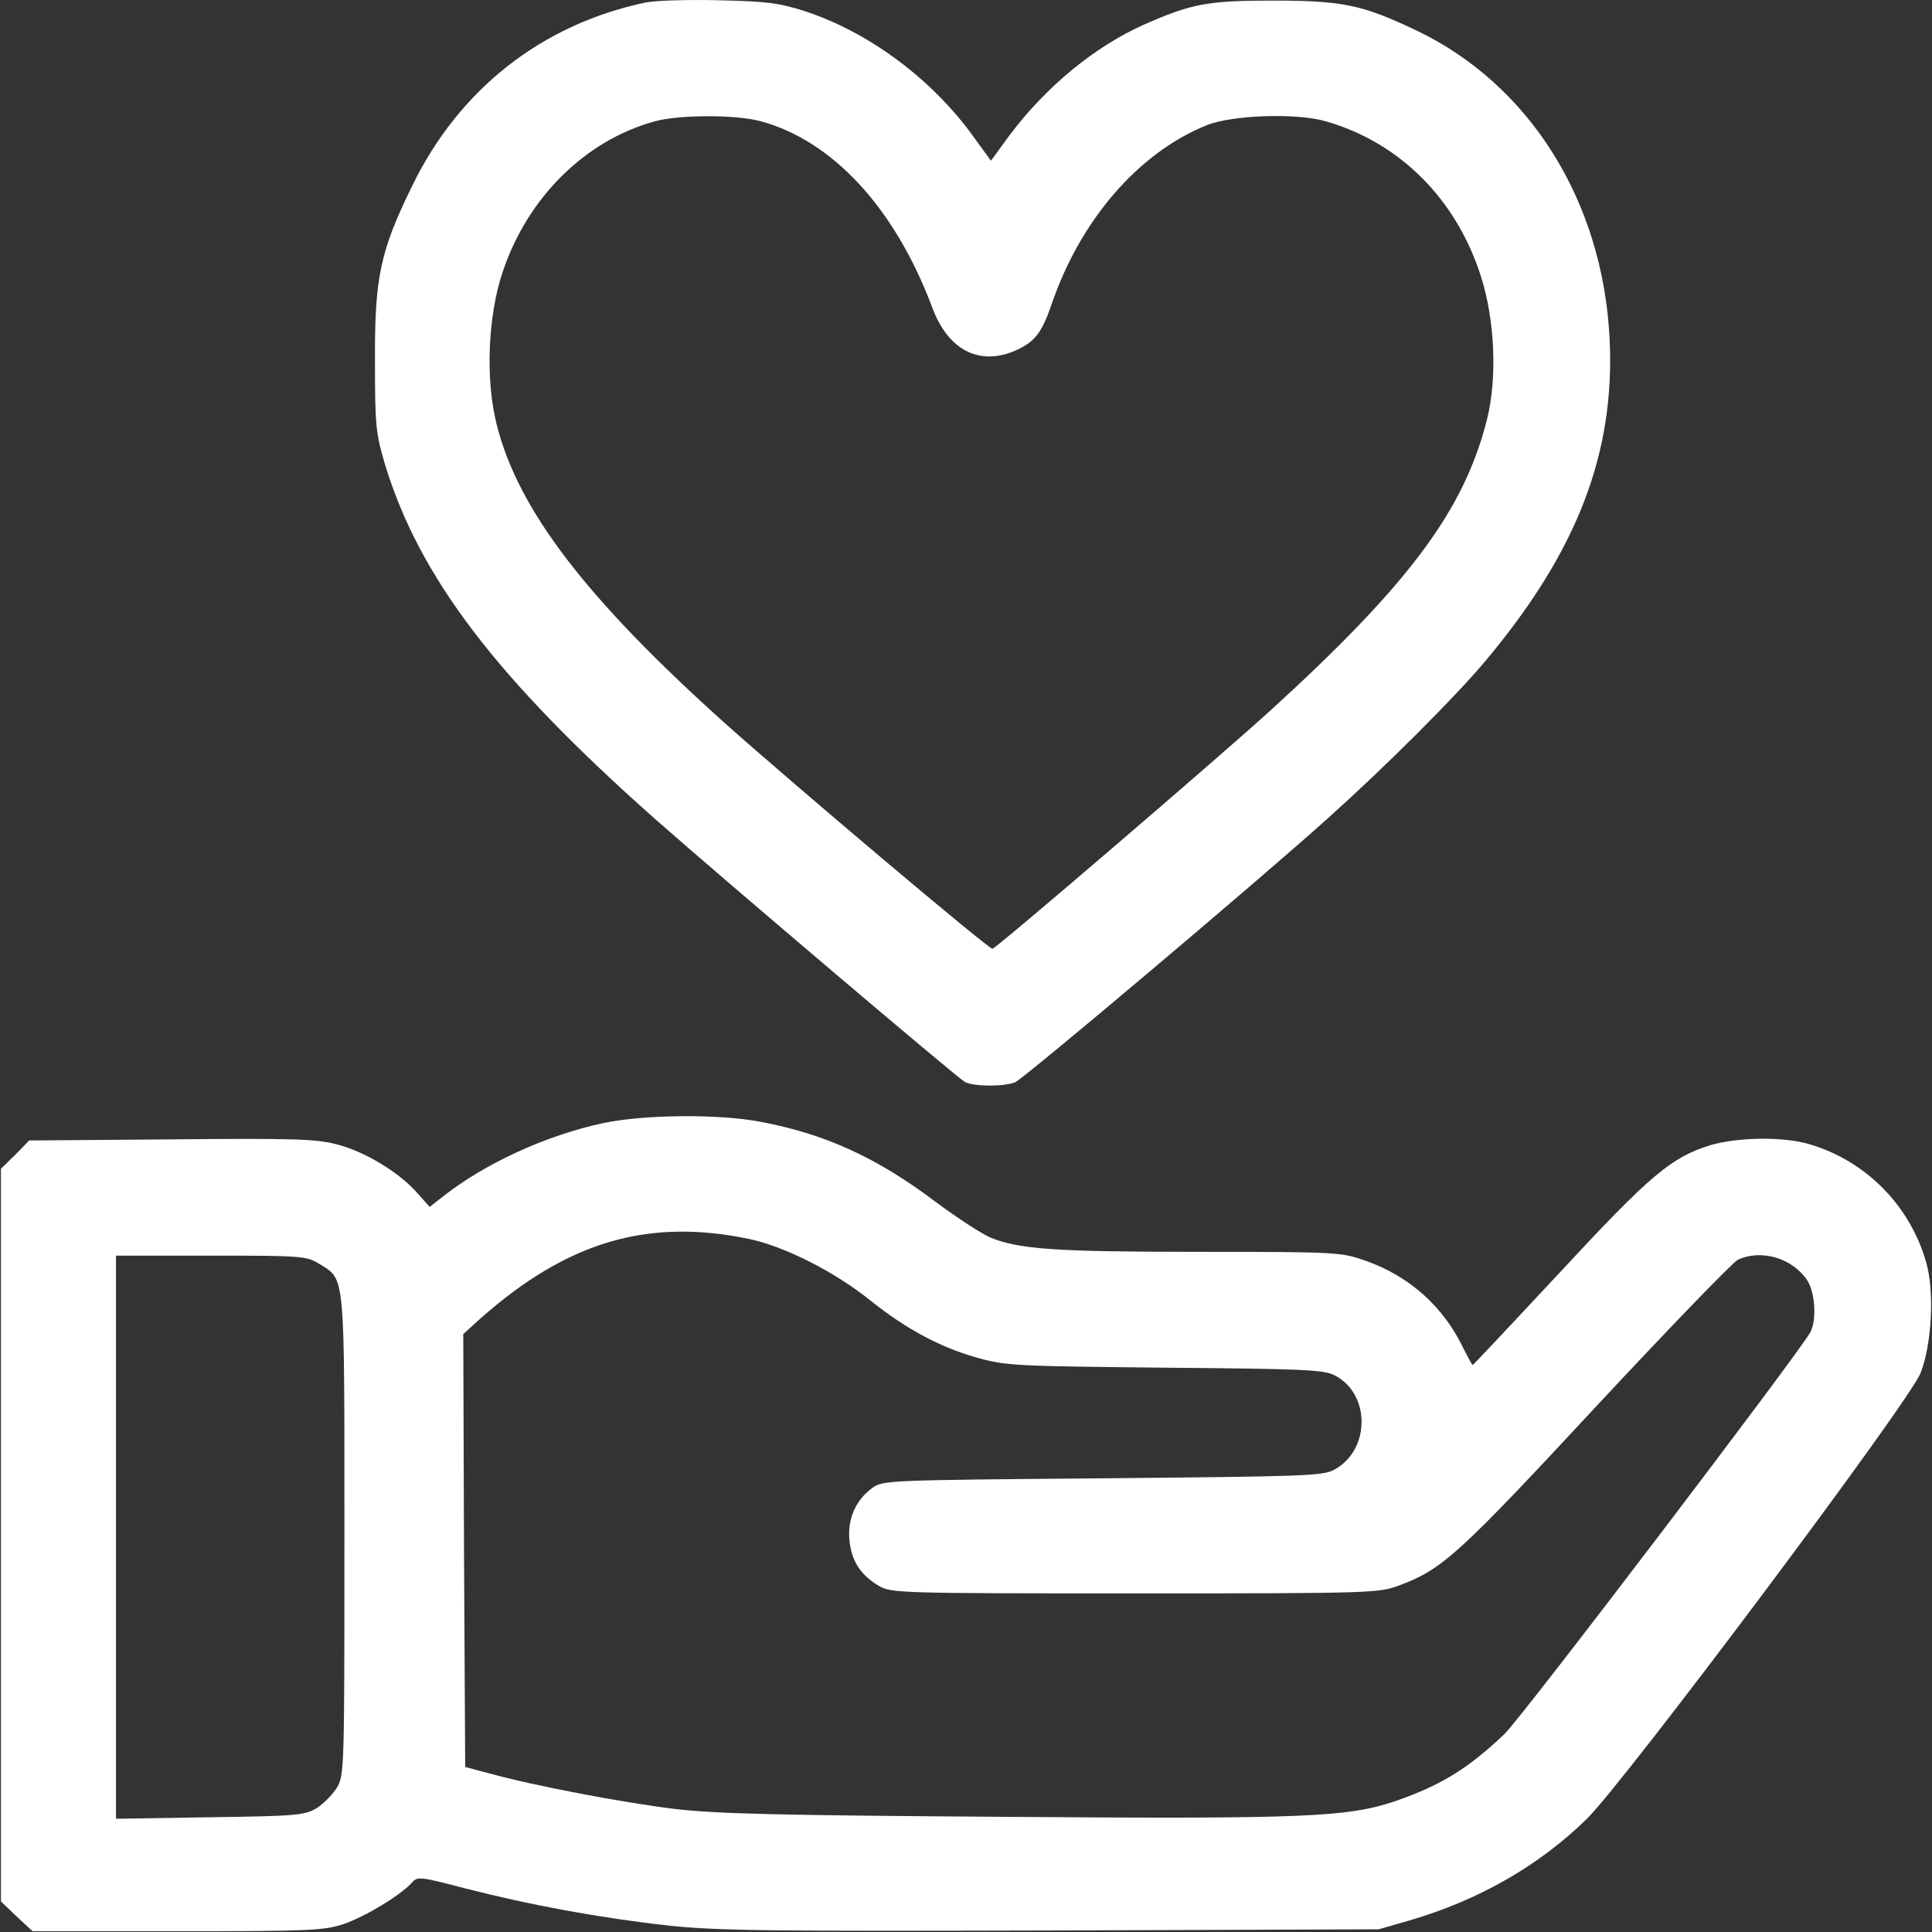
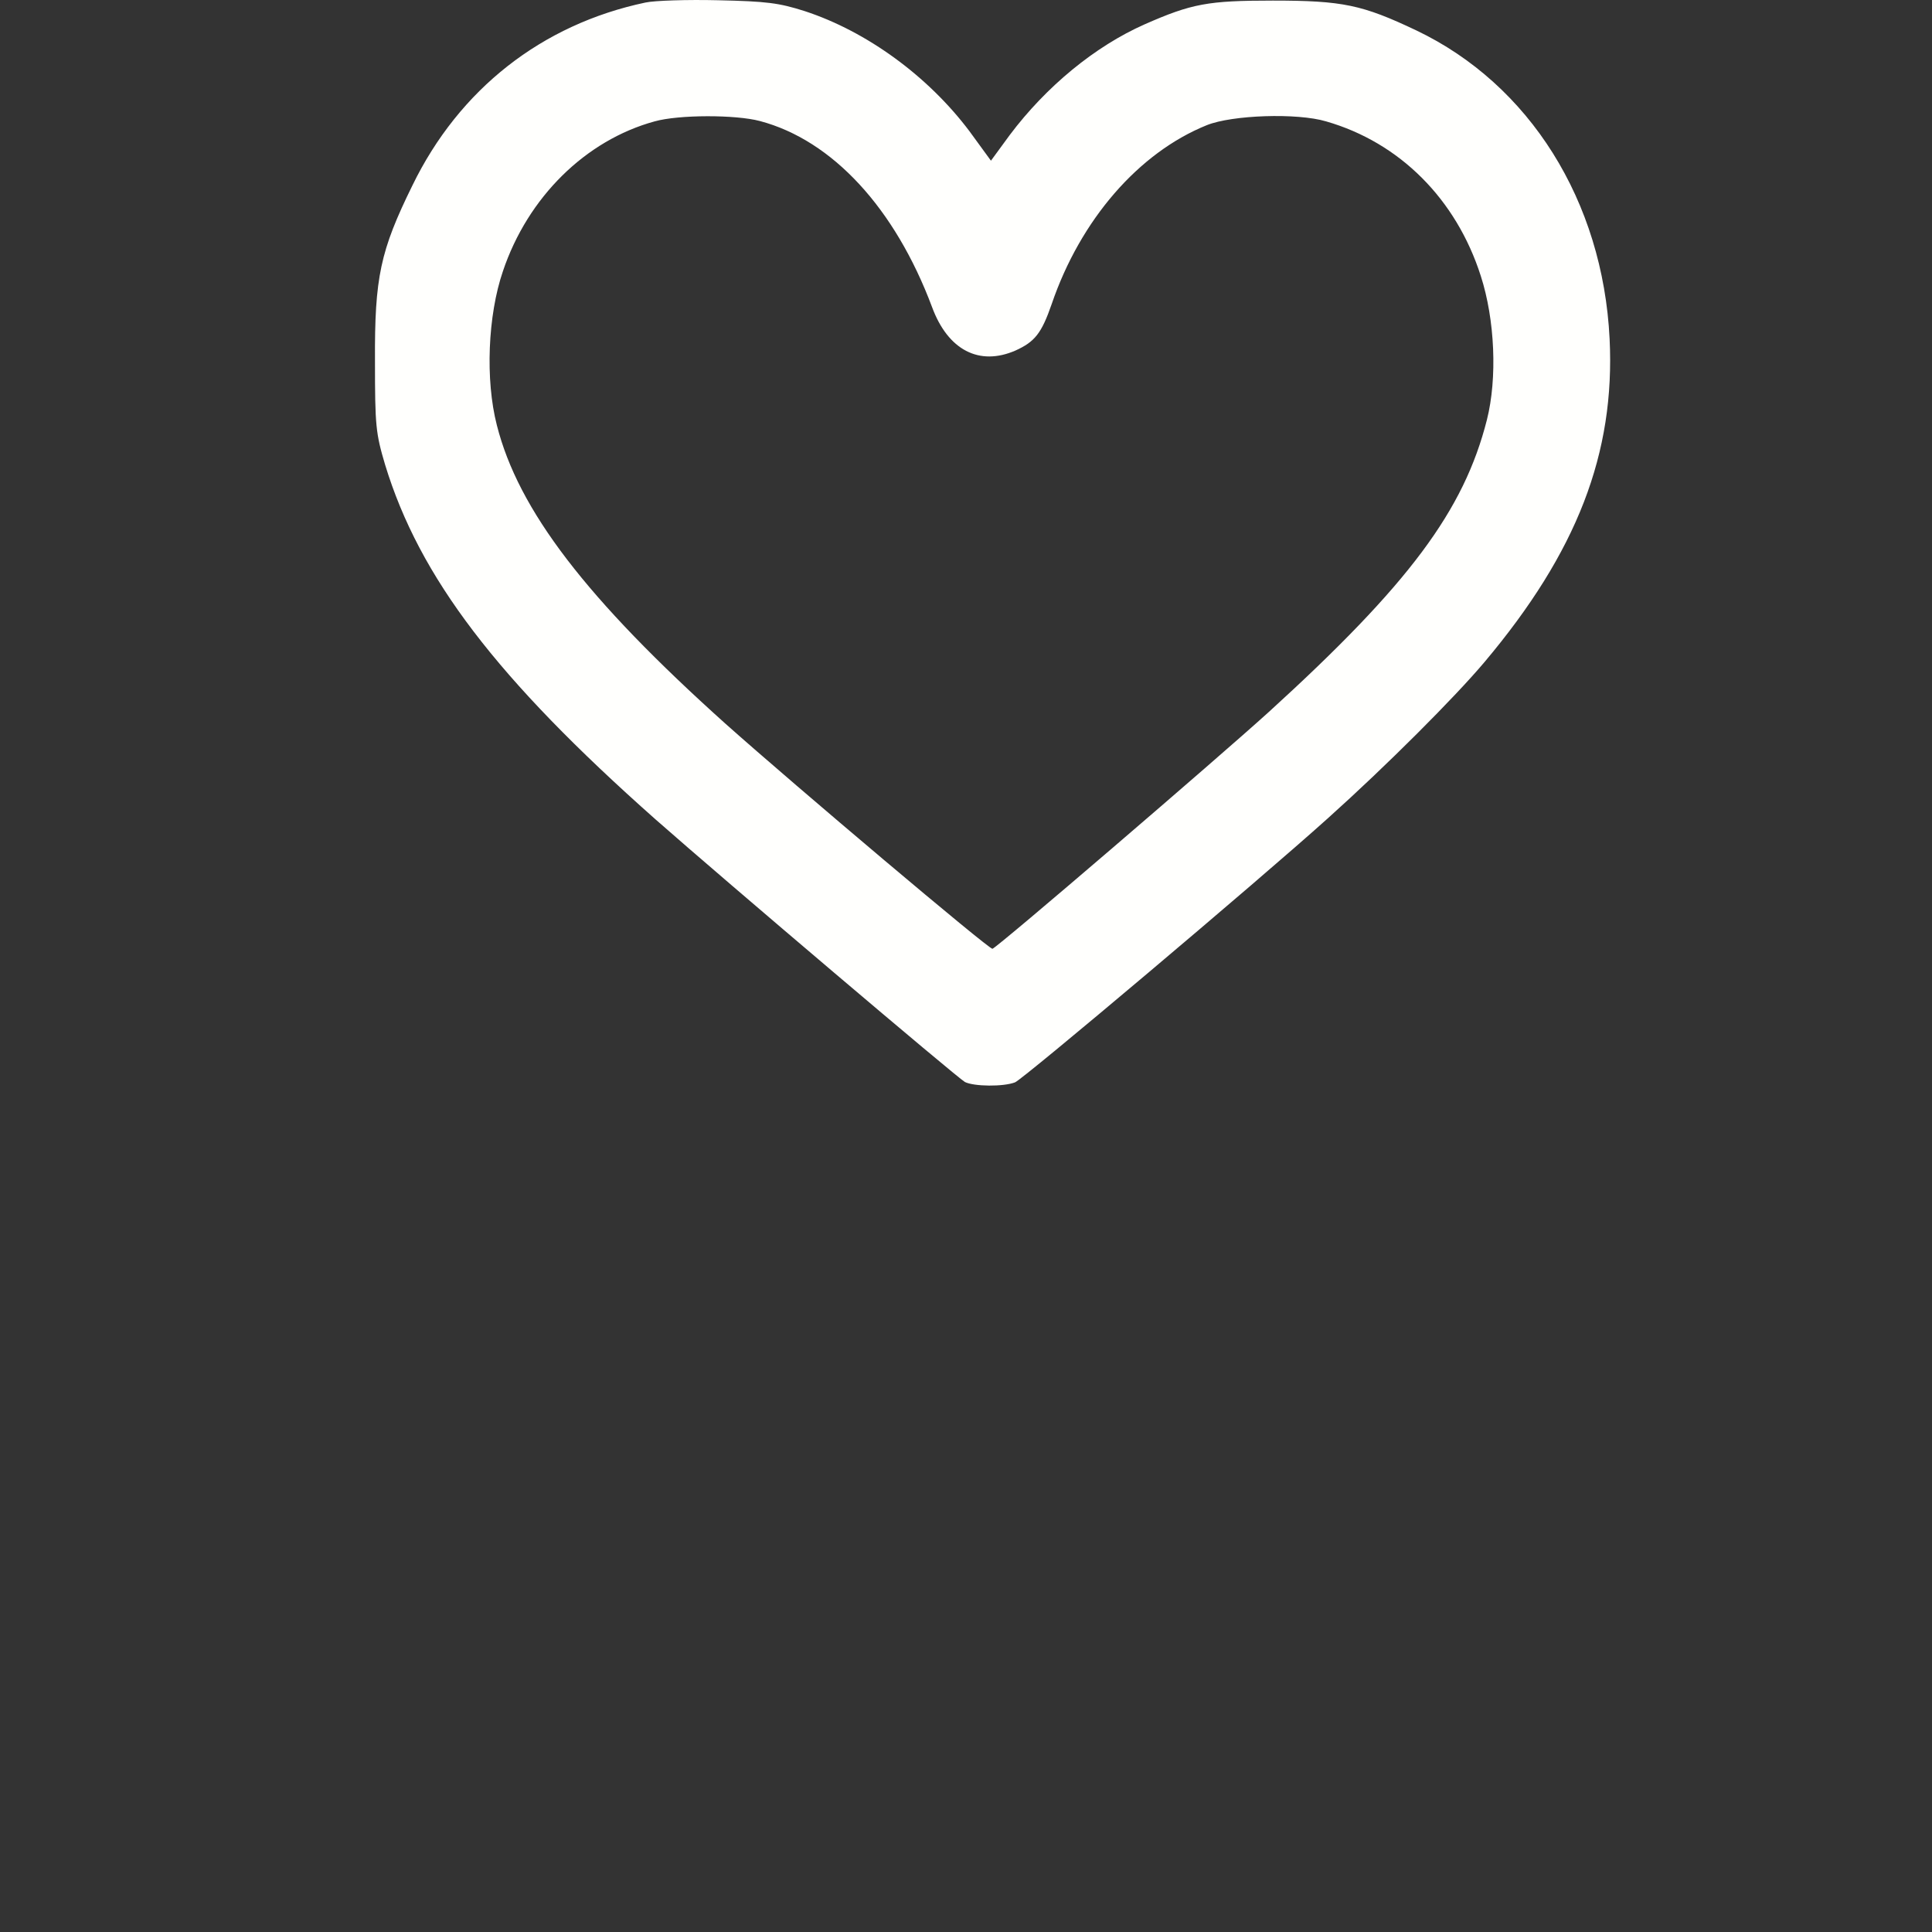
<svg xmlns="http://www.w3.org/2000/svg" width="23" height="23" viewBox="0 0 23 23" fill="none">
  <rect x="0" y="0" width="23" height="23" fill="#333333" stroke="none" />
  <path d="M7.685 0.03C6.45 0.29 5.466 1.063 4.909 2.209C4.527 2.986 4.459 3.301 4.464 4.298C4.464 5.071 4.473 5.157 4.585 5.534C4.994 6.873 5.911 8.077 7.802 9.753C8.638 10.49 11.392 12.827 11.487 12.881C11.595 12.935 11.945 12.939 12.084 12.885C12.183 12.845 14.96 10.504 15.805 9.744C16.501 9.12 17.319 8.302 17.674 7.88C18.775 6.572 19.229 5.395 19.162 4.033C19.081 2.393 18.209 1.005 16.861 0.362C16.218 0.057 15.985 0.007 15.153 0.007C14.38 0.007 14.187 0.043 13.626 0.29C13.037 0.551 12.457 1.027 12.021 1.607L11.797 1.913L11.541 1.562C11.051 0.91 10.323 0.376 9.582 0.133C9.272 0.034 9.128 0.016 8.548 0.003C8.18 -0.006 7.789 0.007 7.685 0.03ZM9.047 1.441C9.91 1.67 10.655 2.479 11.096 3.656C11.285 4.168 11.658 4.361 12.089 4.173C12.318 4.069 12.399 3.97 12.52 3.62C12.862 2.618 13.554 1.818 14.367 1.49C14.668 1.369 15.441 1.342 15.787 1.445C16.663 1.697 17.337 2.371 17.629 3.287C17.796 3.804 17.827 4.501 17.701 4.999C17.427 6.078 16.776 6.954 15.108 8.473C14.479 9.043 11.882 11.272 11.815 11.295C11.779 11.308 9.465 9.354 8.638 8.617C6.98 7.129 6.171 6.073 5.915 5.062C5.776 4.523 5.807 3.755 5.987 3.229C6.283 2.348 6.971 1.67 7.793 1.445C8.081 1.364 8.759 1.364 9.047 1.441Z" fill="#FFFFFD" />
-   <path d="M7.178 13.371C6.508 13.514 5.78 13.847 5.281 14.238L5.115 14.368L4.967 14.202C4.756 13.959 4.347 13.712 4.023 13.627C3.776 13.559 3.52 13.55 2.046 13.564L0.348 13.577L0.181 13.748L0.011 13.914V22.636L0.199 22.816L0.388 22.991H2.114C3.704 22.991 3.857 22.982 4.091 22.905C4.351 22.816 4.765 22.564 4.9 22.416C4.971 22.335 4.994 22.339 5.547 22.483C6.319 22.681 7.151 22.834 7.964 22.924C8.544 22.986 9.186 22.991 12.525 22.982L16.412 22.968L16.771 22.865C17.593 22.627 18.321 22.213 18.892 21.652C19.341 21.212 22.738 16.678 22.864 16.345C22.999 16.004 23.03 15.366 22.931 15.029C22.738 14.35 22.212 13.82 21.543 13.622C21.228 13.528 20.68 13.537 20.352 13.636C19.894 13.78 19.642 13.991 18.568 15.15C18.002 15.757 17.539 16.251 17.53 16.251C17.526 16.251 17.477 16.161 17.422 16.053C17.184 15.554 16.78 15.195 16.263 15.011C15.967 14.907 15.935 14.903 14.277 14.903C12.561 14.903 12.138 14.871 11.801 14.737C11.698 14.696 11.401 14.503 11.141 14.31C10.44 13.78 9.824 13.501 9.065 13.357C8.562 13.258 7.667 13.267 7.178 13.371ZM8.921 14.75C9.343 14.84 9.941 15.141 10.368 15.487C10.79 15.824 11.208 16.049 11.658 16.17C11.981 16.26 12.143 16.264 13.873 16.282C15.495 16.296 15.755 16.305 15.886 16.372C16.317 16.588 16.317 17.262 15.886 17.495C15.751 17.572 15.531 17.576 13.122 17.599C10.57 17.621 10.507 17.621 10.381 17.716C10.188 17.859 10.089 18.08 10.112 18.331C10.134 18.578 10.242 18.749 10.462 18.879C10.611 18.965 10.696 18.969 13.513 18.969C16.38 18.969 16.416 18.965 16.668 18.87C17.171 18.682 17.373 18.497 19 16.745C19.871 15.81 20.631 15.024 20.689 14.997C20.972 14.867 21.341 14.979 21.516 15.244C21.61 15.393 21.628 15.712 21.552 15.86C21.413 16.111 18.123 20.439 17.912 20.641C17.481 21.054 17.148 21.256 16.614 21.441C16.043 21.634 15.544 21.656 11.95 21.629C9.272 21.611 8.521 21.593 8.031 21.535C7.416 21.459 6.364 21.261 5.83 21.113L5.538 21.036L5.524 18.457L5.515 15.882L5.722 15.694C6.755 14.781 7.712 14.498 8.921 14.75ZM3.794 15.042C4.113 15.24 4.1 15.096 4.1 18.273C4.1 21.063 4.1 21.131 4.01 21.283C3.956 21.369 3.848 21.477 3.763 21.53C3.619 21.611 3.516 21.62 2.496 21.634L1.381 21.652V14.948H2.509C3.578 14.948 3.646 14.952 3.794 15.042Z" fill="#FFFFFD" />
</svg>